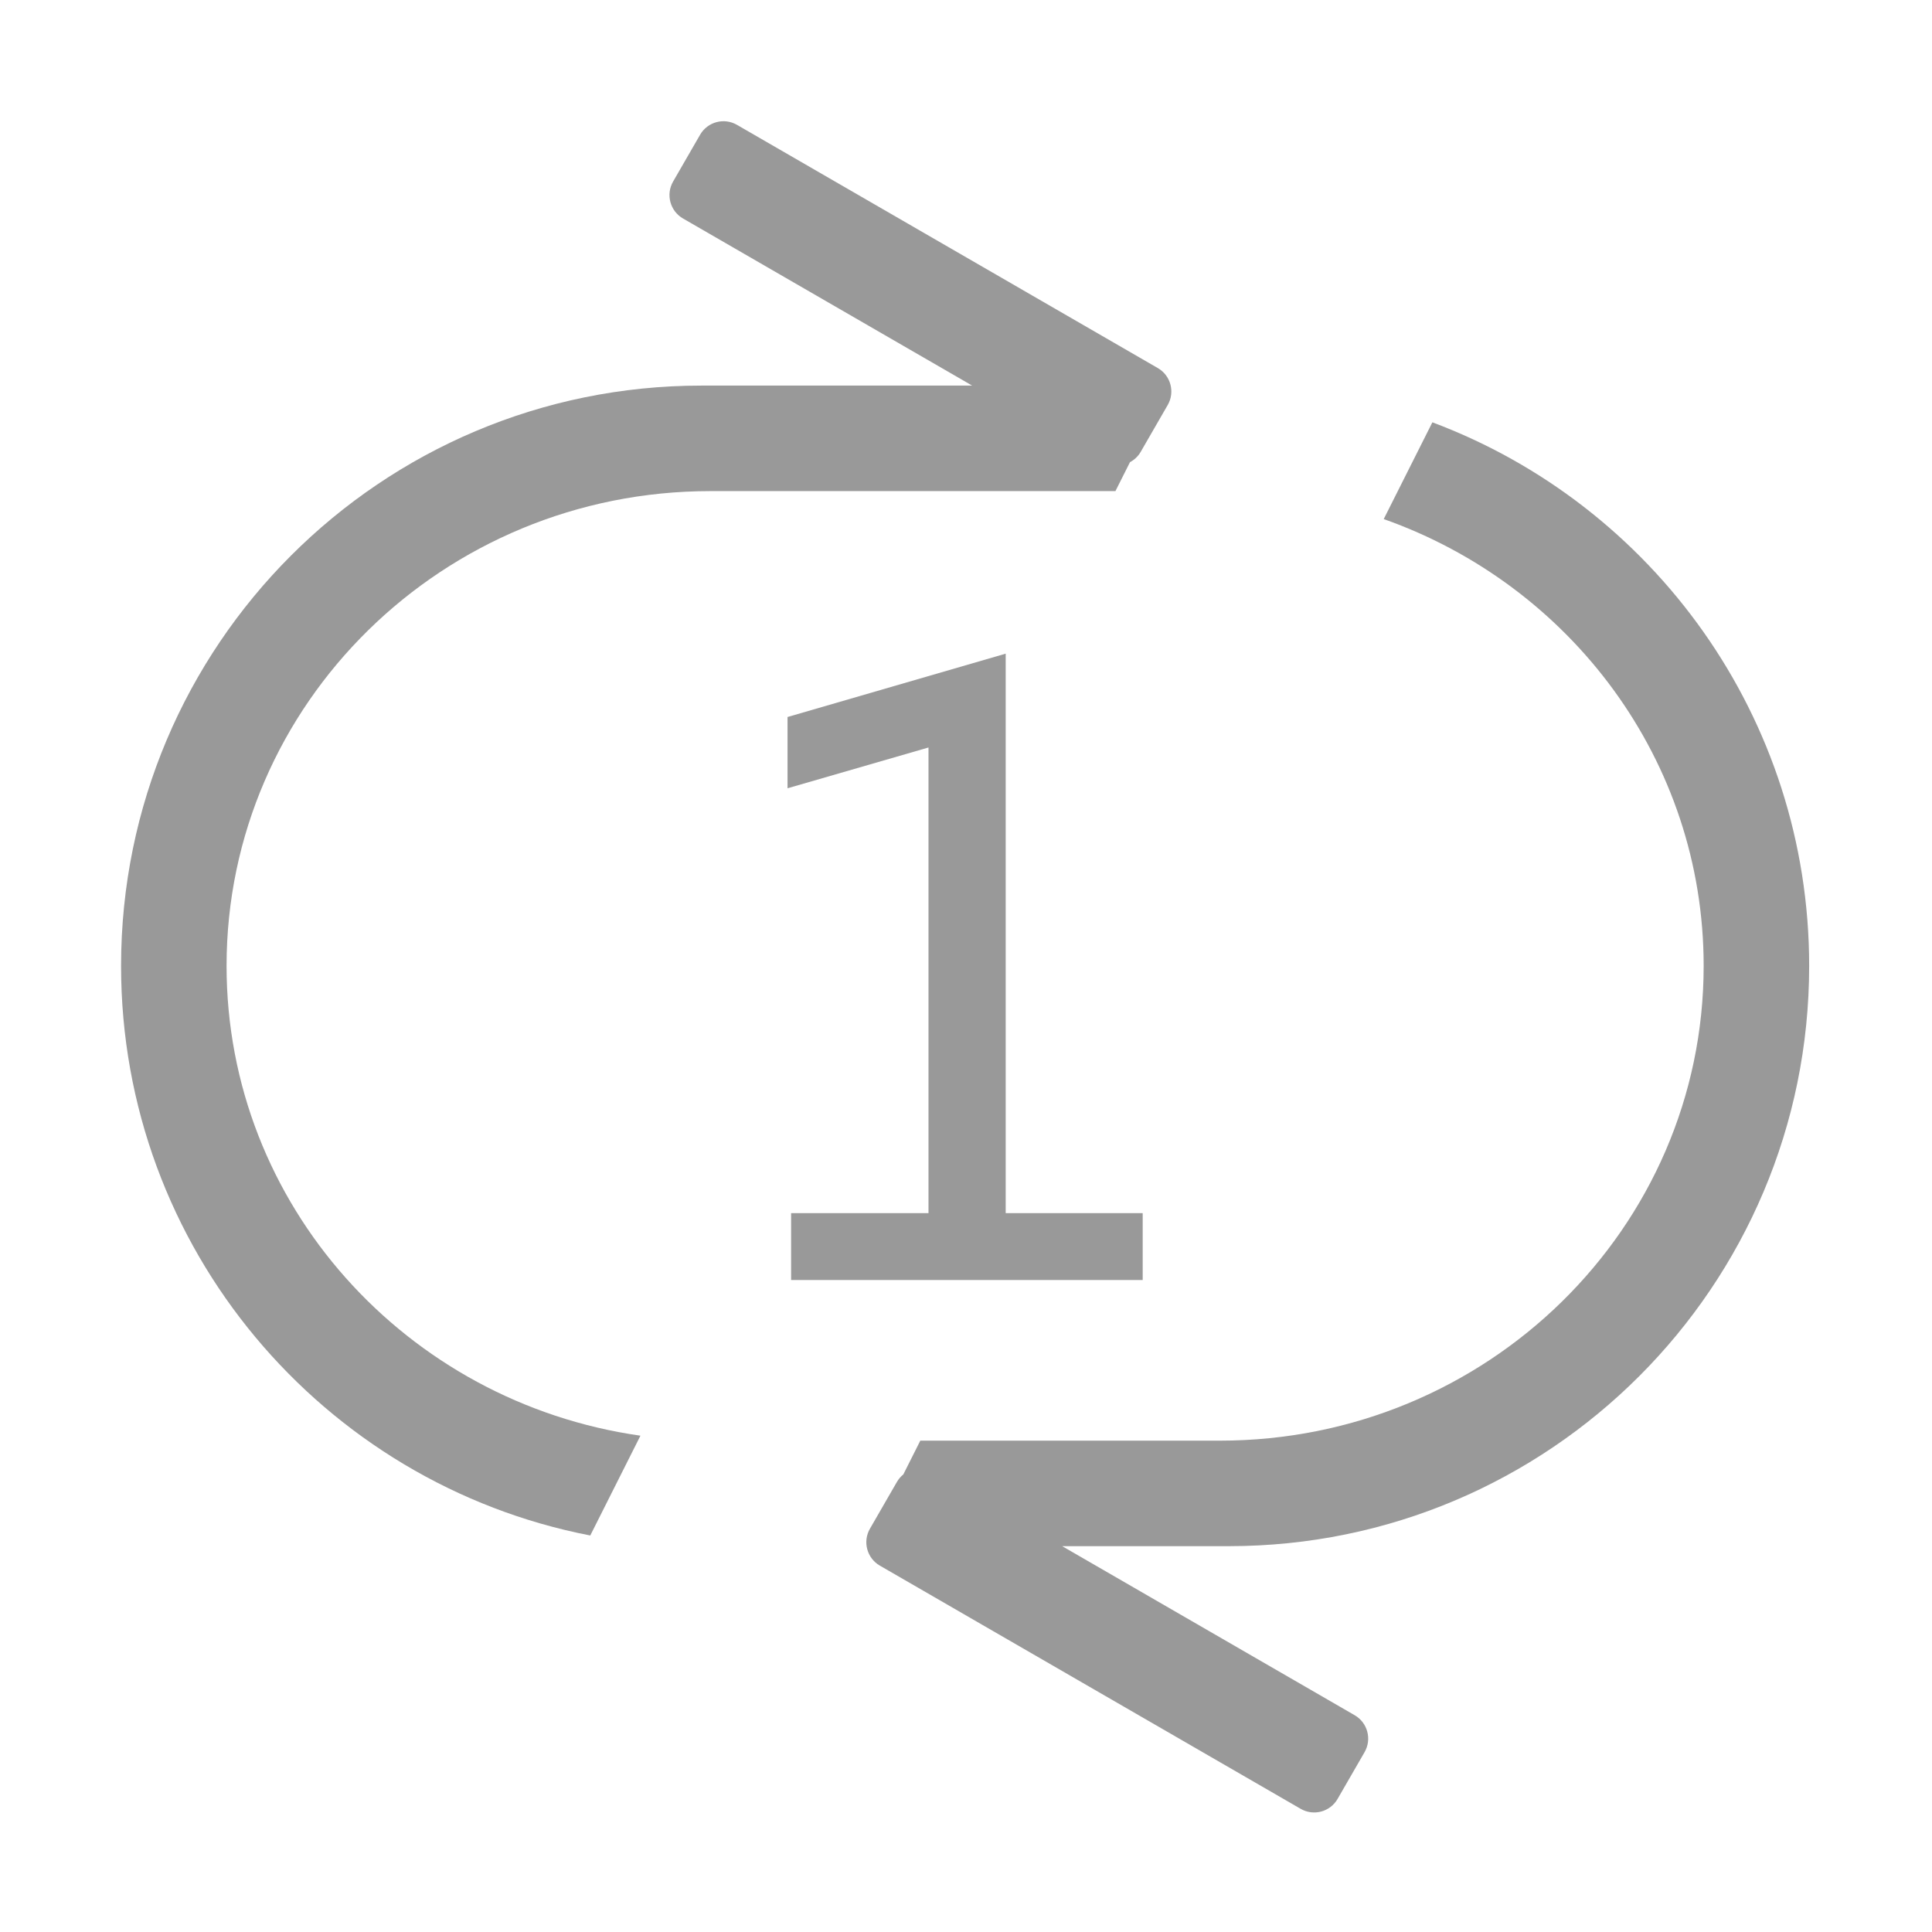
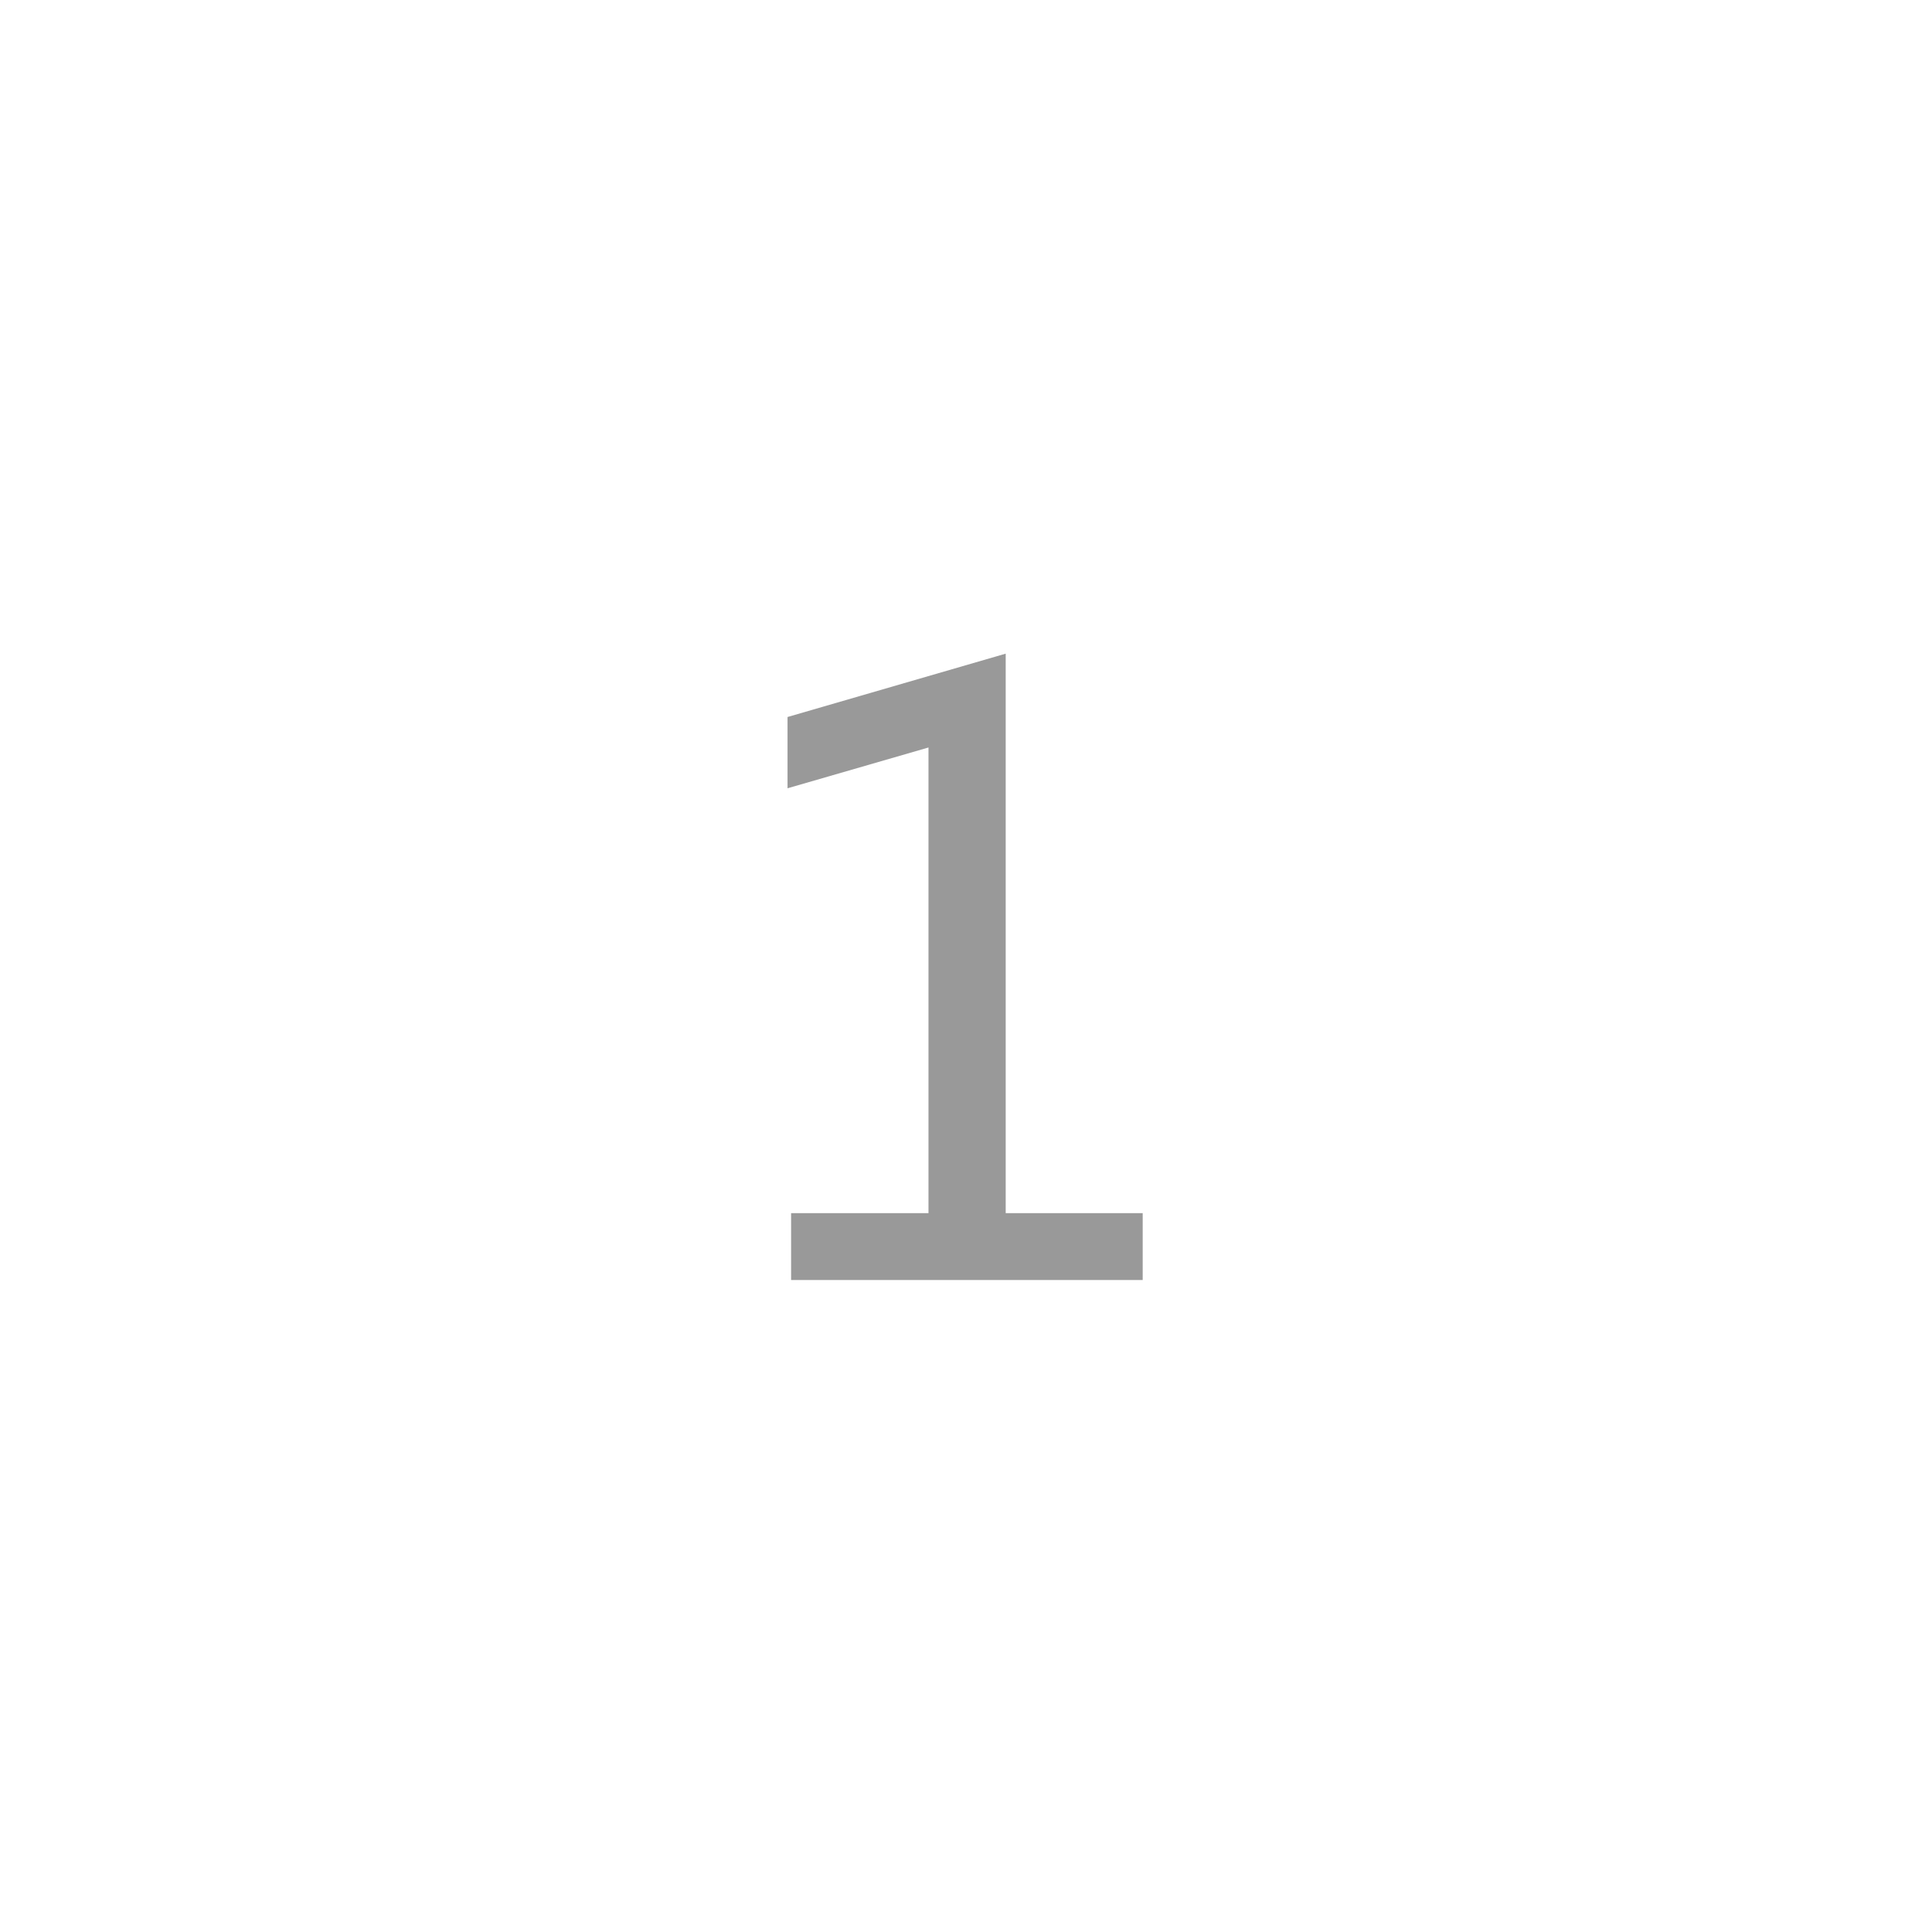
<svg xmlns="http://www.w3.org/2000/svg" t="1630475977459" class="icon" viewBox="0 0 1024 1024" version="1.1" p-id="5331" width="32" height="32">
  <defs>
    <style type="text/css" />
  </defs>
-   <path d="M376.551 260.295l214.651 0 7.716-15.344c2.295-1.217 4.294-3.06 5.688-5.478l14.31-24.812c3.952-6.85 1.608-15.611-5.237-19.567L390.613 66.174c-6.845-3.956-15.595-1.608-19.547 5.242l-14.31 24.81c-3.949 6.851-1.605 15.613 5.24 19.568l153.265 88.579L371.729 204.374c-169.861 0-307.562 137.7-307.562 307.562 0 149.722 106.991 274.433 248.682 301.907l26.599-52.897c-124.056-17.642-219.361-122.399-219.361-249.01C120.087 372.958 234.91 260.295 376.551 260.295z" p-id="5332" fill="#999999" />
-   <path d="M958.894 511.937c0-131.909-83.049-244.405-199.705-288.099l-25.786 51.281c98.873 34.933 169.572 127.768 169.572 236.818 0 138.977-114.823 251.642-256.464 251.642L487.779 763.579l-8.999 17.897c-1.32 1.072-2.479 2.387-3.381 3.95l-14.31 24.81c-3.952 6.851-1.608 15.613 5.237 19.568l223.065 128.919c6.845 3.956 15.595 1.608 19.547-5.243l14.31-24.81c3.952-6.85 1.605-15.611-5.24-19.567L562.972 819.497l88.36 0C821.193 819.497 958.894 681.798 958.894 511.937z" p-id="5333" fill="#999999" />
  <path d="M419.299 642.98 419.299 678.446 605.652 678.446 605.652 642.98 533.041 642.98 533.041 346.452 417.41 380.028 417.41 417.803 492.119 396.187 492.119 642.98Z" p-id="5334" fill="#999999" />
</svg>